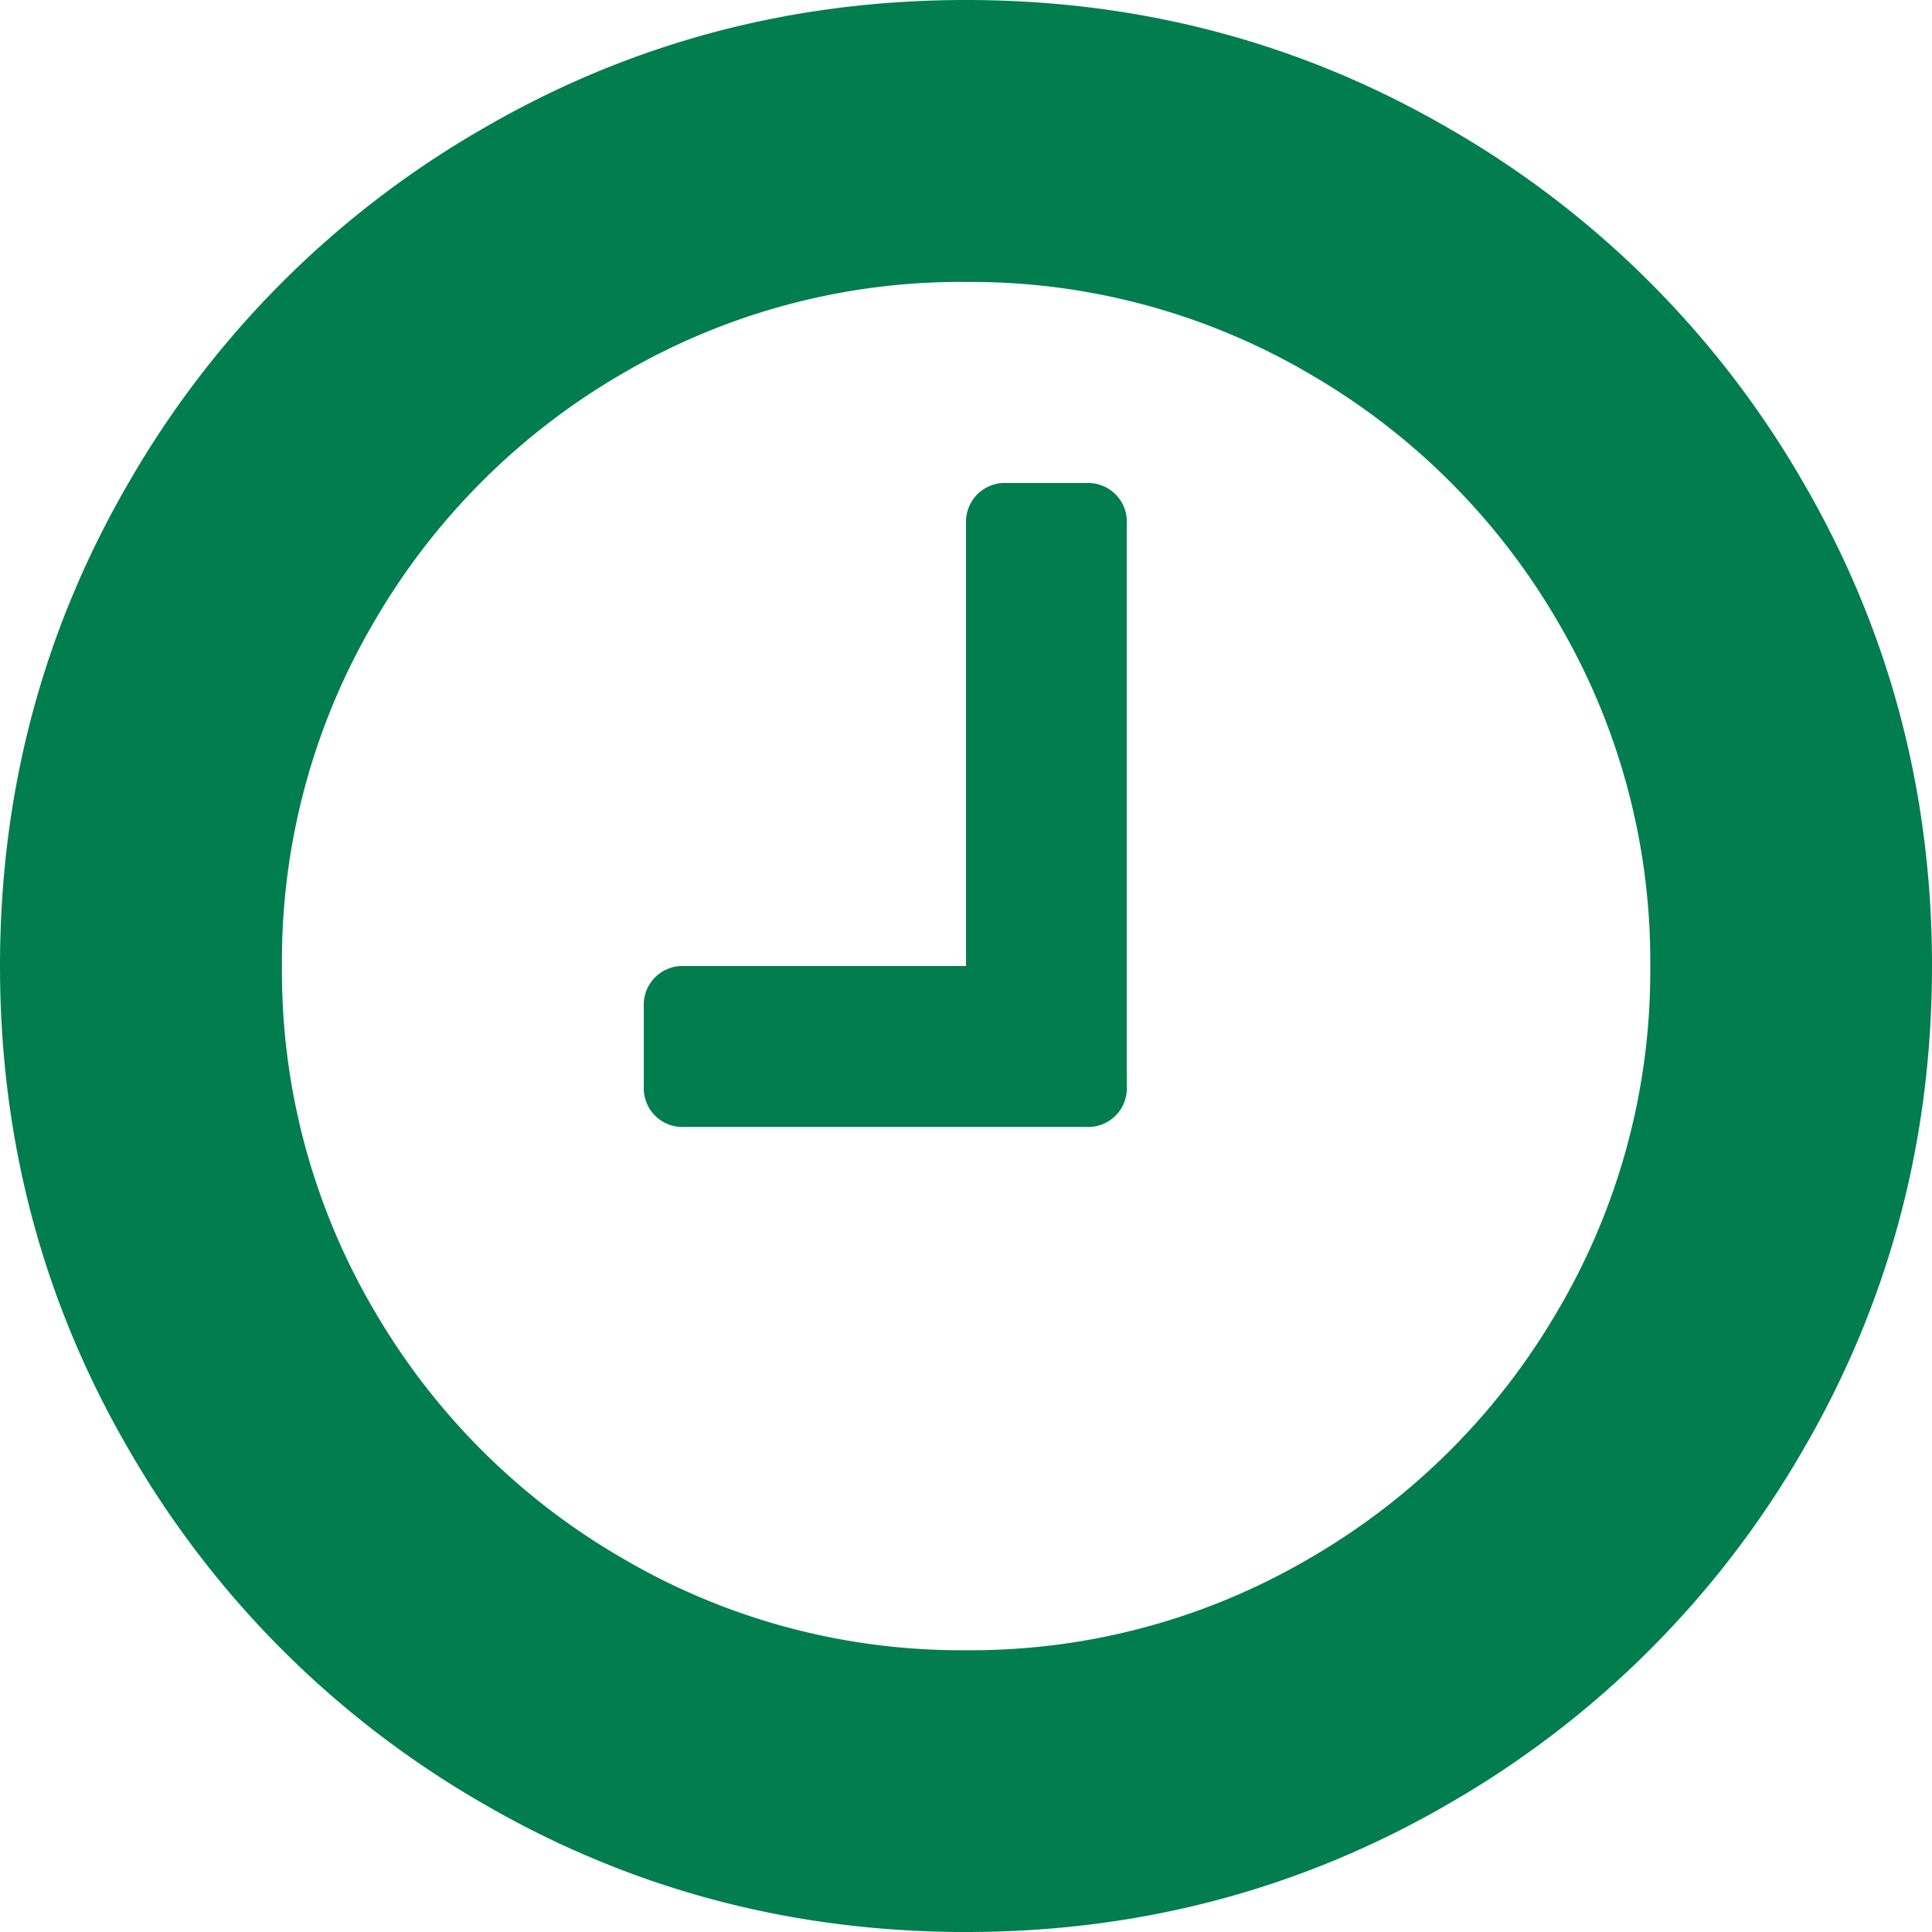
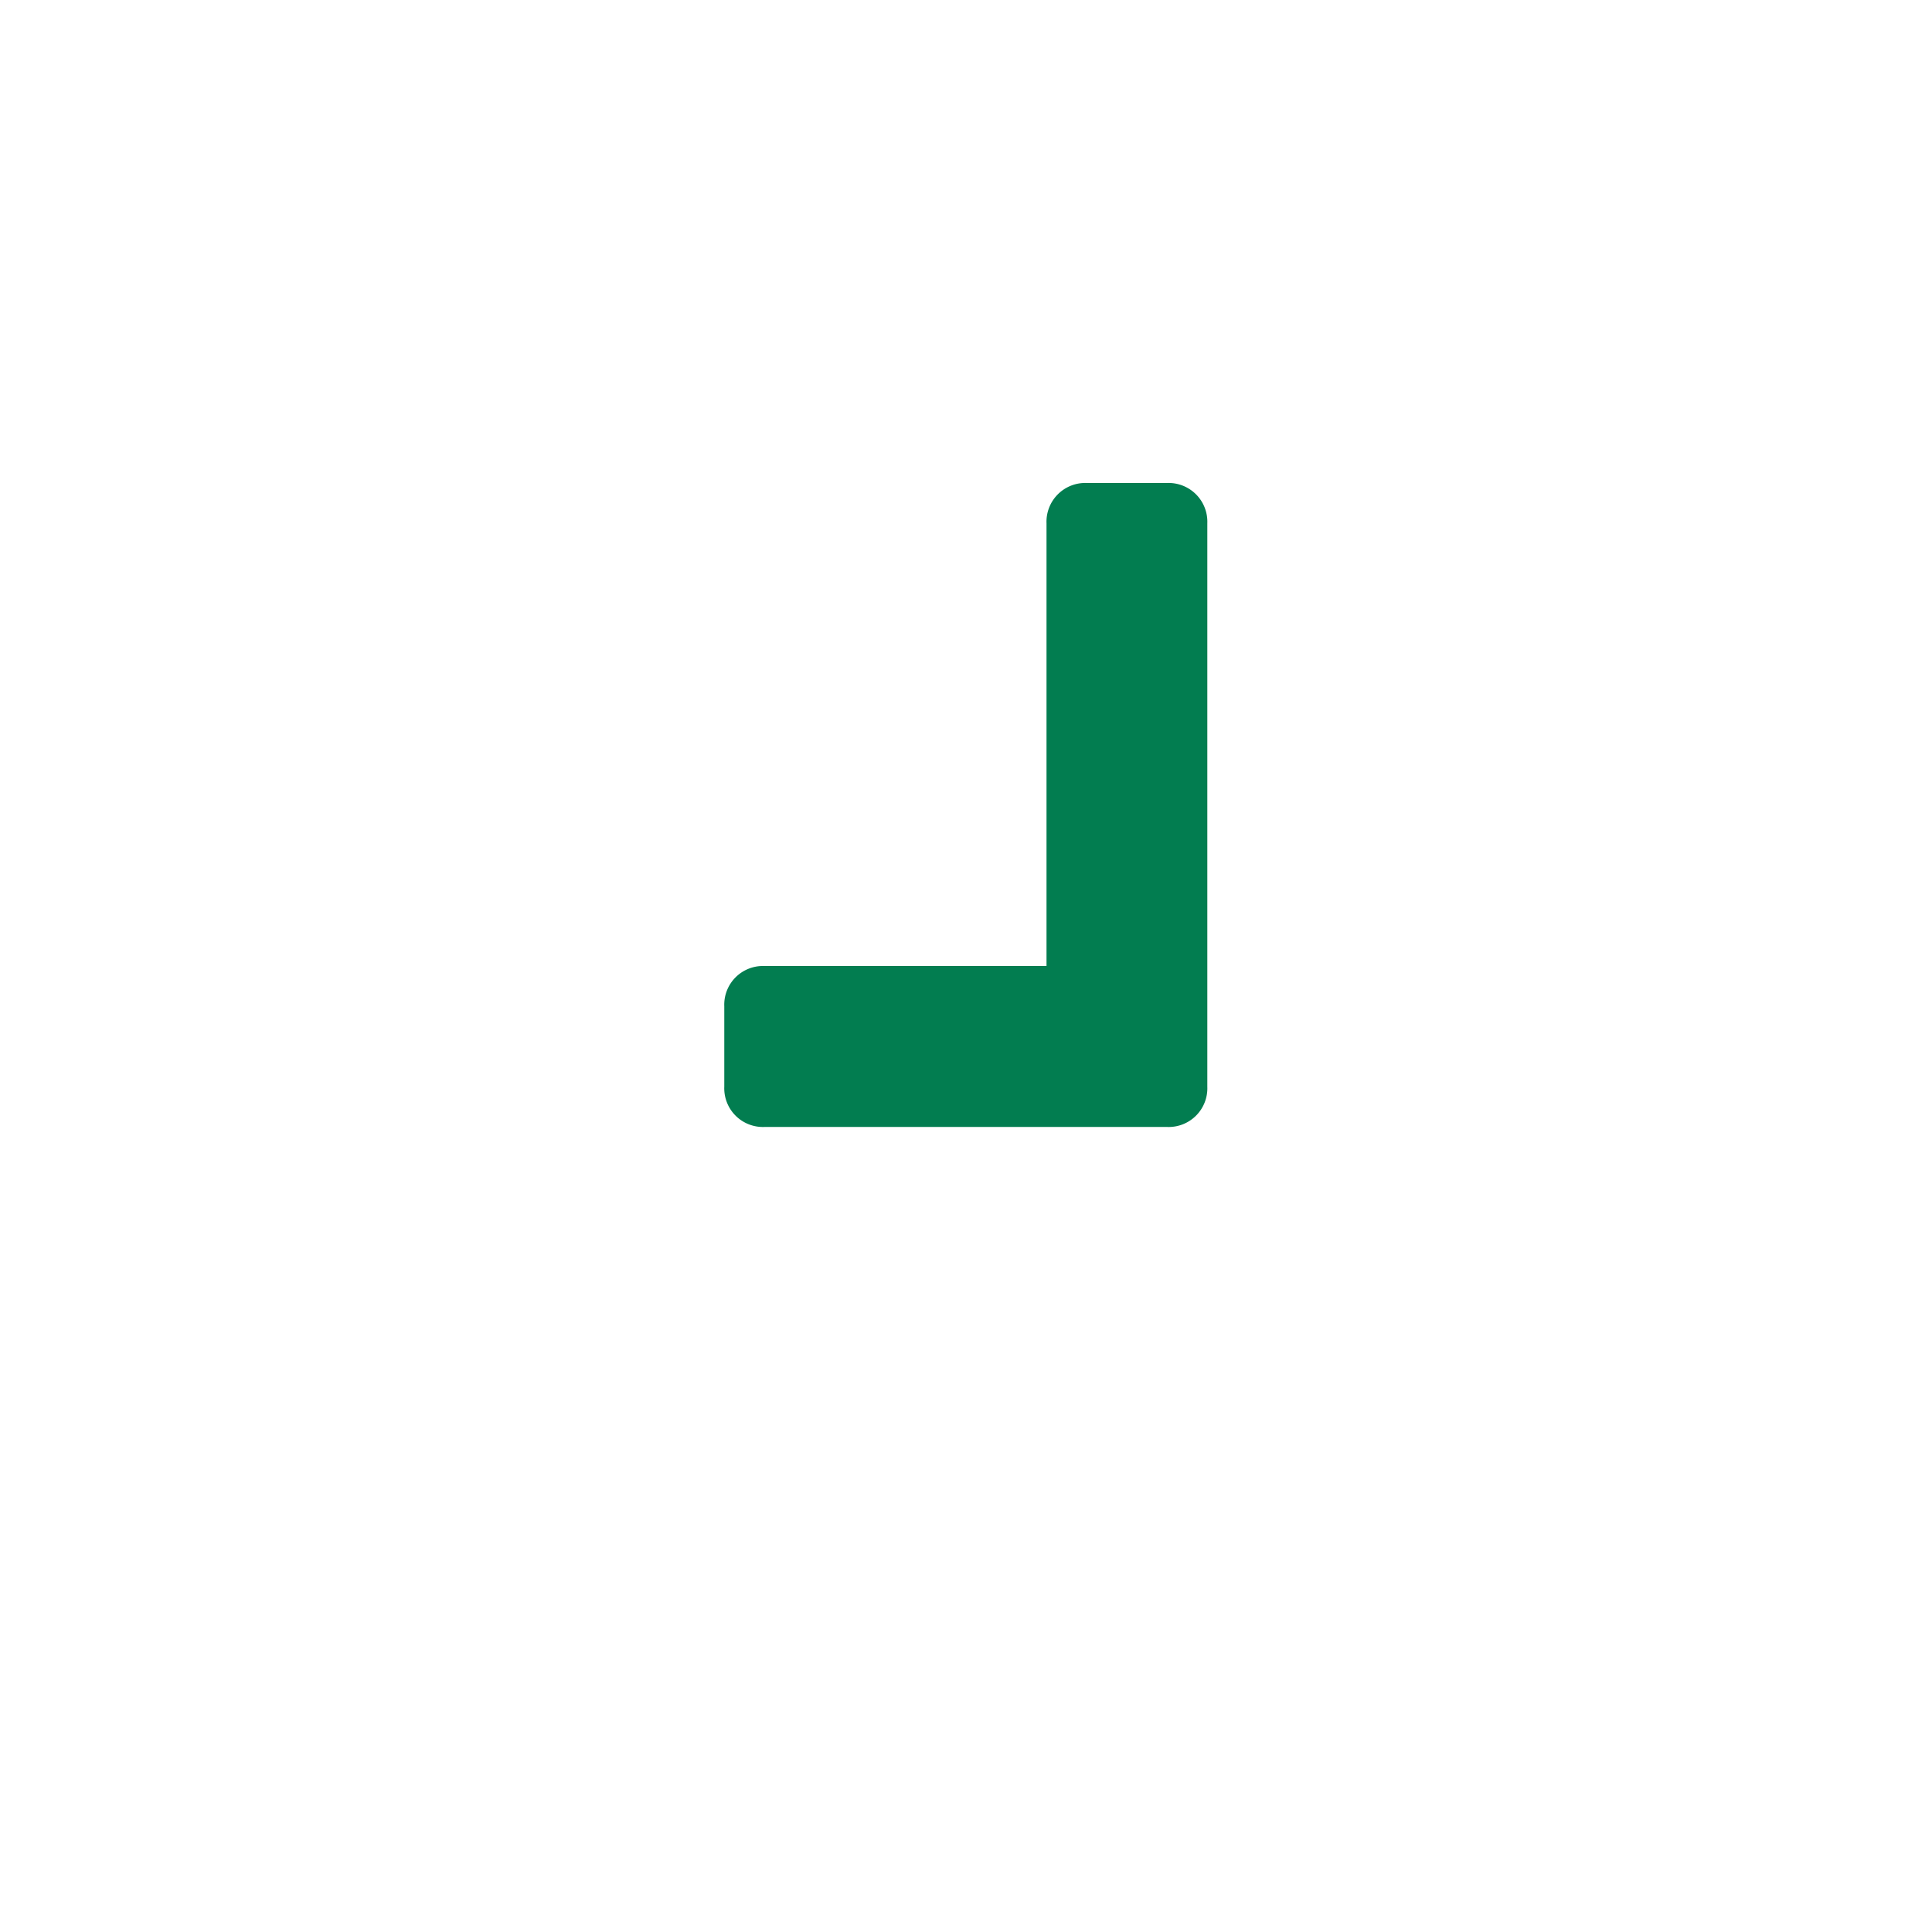
<svg xmlns="http://www.w3.org/2000/svg" id="Capa_1" data-name="Capa 1" viewBox="0 0 438.53 438.53">
  <defs>
    <style>.cls-1{fill:#027d50;}</style>
  </defs>
  <title>clock</title>
-   <path class="cls-1" d="M409.13,109.2a218.26,218.26,0,0,0-79.8-79.79Q278.95,0,219.27,0T109.21,29.41a218.26,218.26,0,0,0-79.8,79.79Q0,159.6,0,219.27T29.41,329.33a218.29,218.29,0,0,0,79.8,79.8q50.39,29.4,110.06,29.4t110.06-29.4a218.36,218.36,0,0,0,79.8-79.8q29.4-50.4,29.4-110.06T409.13,109.2Zm-55.39,188a154.72,154.72,0,0,1-56.53,56.53,151.74,151.74,0,0,1-77.94,20.84,151.74,151.74,0,0,1-77.94-20.84A154.79,154.79,0,0,1,84.8,297.21,151.74,151.74,0,0,1,64,219.27a151.88,151.88,0,0,1,20.84-78,154.87,154.87,0,0,1,56.53-56.53A151.84,151.84,0,0,1,219.27,64a151.84,151.84,0,0,1,77.94,20.84,154.79,154.79,0,0,1,56.53,56.53,151.8,151.8,0,0,1,20.84,78A151.74,151.74,0,0,1,353.74,297.21Z" />
-   <path class="cls-1" d="M246.68,109.63H228.41a8.8,8.8,0,0,0-9.14,9.14v100.5h-64a8.78,8.78,0,0,0-9.14,9.13v18.27a8.78,8.78,0,0,0,9.14,9.13h91.36a8.78,8.78,0,0,0,9.14-9.13V118.77a8.8,8.8,0,0,0-9.14-9.14Z" />
+   <path class="cls-1" d="M246.68,109.63a8.8,8.8,0,0,0-9.14,9.14v100.5h-64a8.78,8.78,0,0,0-9.14,9.13v18.27a8.78,8.78,0,0,0,9.14,9.13h91.36a8.78,8.78,0,0,0,9.14-9.13V118.77a8.8,8.8,0,0,0-9.14-9.14Z" />
</svg>